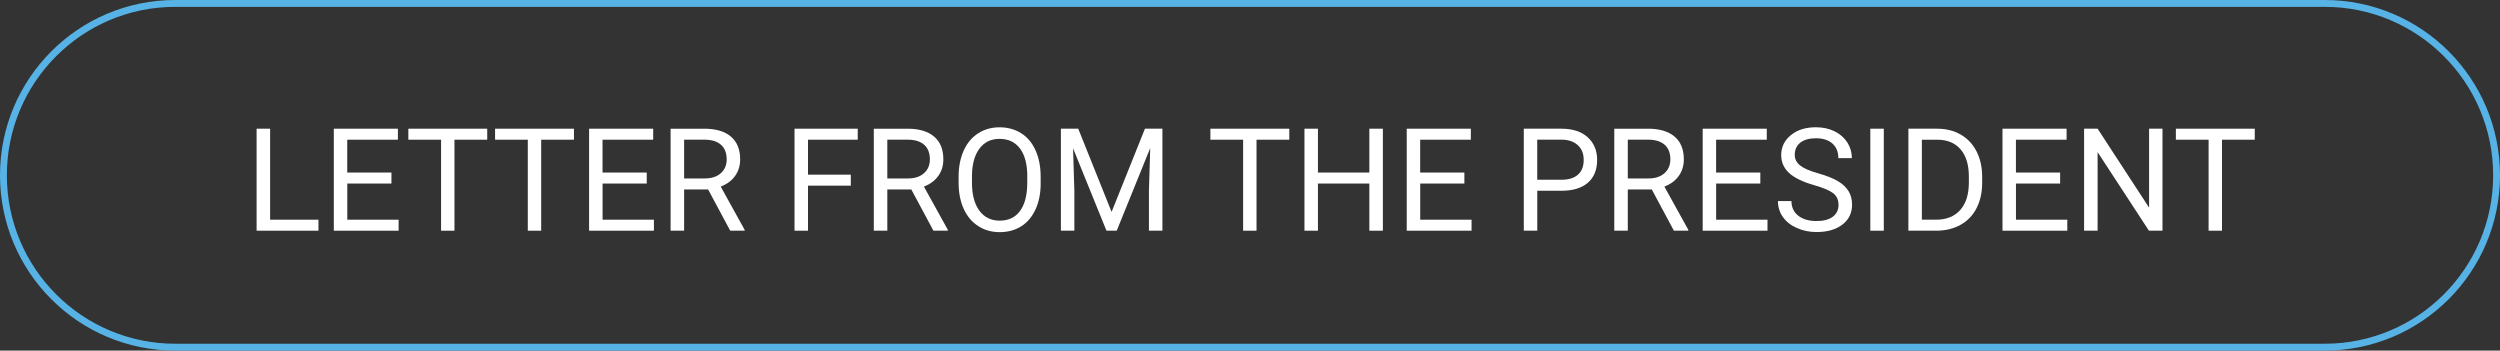
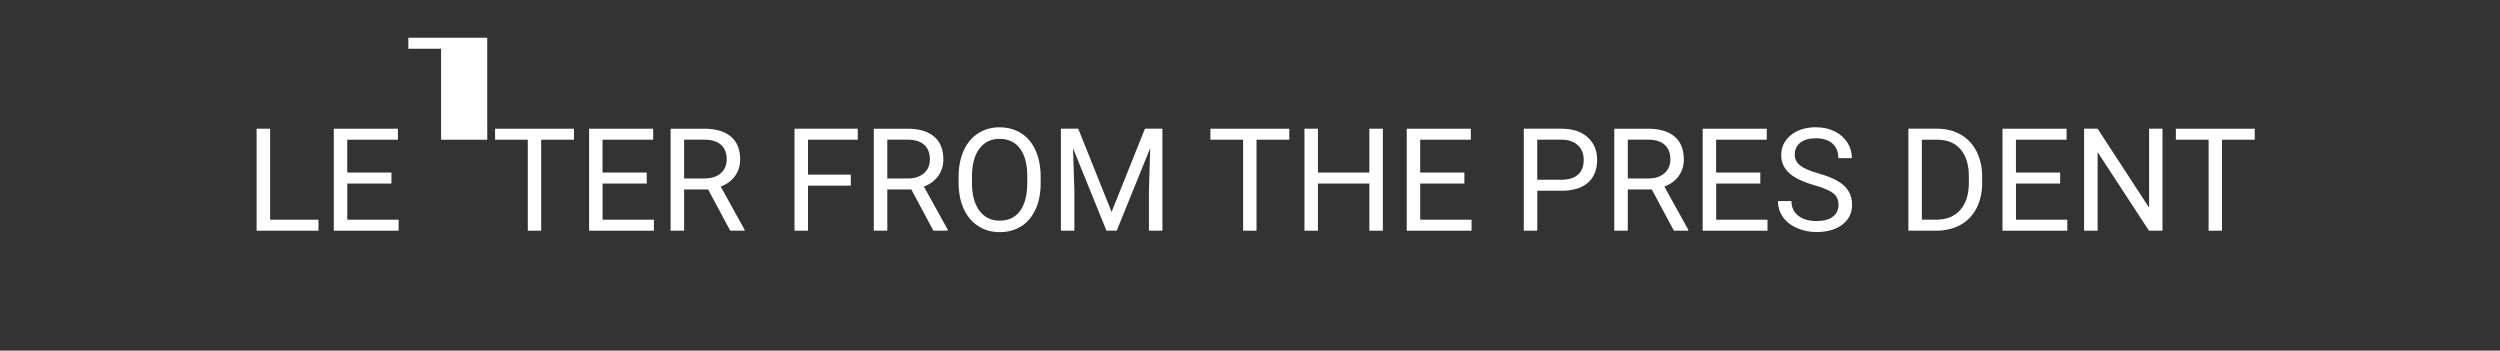
<svg xmlns="http://www.w3.org/2000/svg" id="Capa_1" data-name="Capa 1" viewBox="0 0 627.23 87.96">
  <rect x="0" y="0" width="627.23" height="87.96" fill="#333333" stroke="none" />
  <defs>
    <style> .cls-1 { fill: none; stroke: #57b3e5; stroke-miterlimit: 10; stroke-width: 1.72px; } .cls-2 { fill: #fff; } </style>
  </defs>
-   <path class="cls-1" d="M626.37,43.98c0-23.82-19.31-43.12-43.12-43.12H43.99C20.17.85.86,20.16.86,43.98s19.31,43.12,43.12,43.12h539.27c23.81,0,43.12-19.31,43.12-43.12" />
  <g>
    <path class="cls-2" d="M67.77,55.12h12.13v2.76h-15.52v-25.59h3.39v22.83Z" />
    <path class="cls-2" d="M98.22,46.05h-11.09v9.07h12.88v2.76h-16.26v-25.59h16.08v2.76h-12.71v8.24h11.09v2.76Z" />
-     <path class="cls-2" d="M122.25,35.05h-8.23v22.83h-3.36v-22.83h-8.21v-2.76h19.79v2.76Z" />
+     <path class="cls-2" d="M122.25,35.05h-8.23h-3.36v-22.83h-8.21v-2.76h19.79v2.76Z" />
    <path class="cls-2" d="M144.01,35.05h-8.23v22.83h-3.36v-22.83h-8.21v-2.76h19.79v2.76Z" />
    <path class="cls-2" d="M162.27,46.05h-11.09v9.07h12.88v2.76h-16.26v-25.59h16.08v2.76h-12.71v8.24h11.09v2.76Z" />
    <path class="cls-2" d="M177.65,47.53h-6.01v10.35h-3.39v-25.59h8.47c2.88,0,5.1.66,6.65,1.97s2.33,3.22,2.33,5.73c0,1.59-.43,2.98-1.29,4.17s-2.06,2.07-3.59,2.65l6.01,10.86v.21h-3.62l-5.55-10.35ZM171.64,44.77h5.19c1.68,0,3.01-.43,4-1.3.99-.87,1.49-2.03,1.49-3.49,0-1.58-.47-2.8-1.42-3.65s-2.31-1.27-4.09-1.29h-5.17v9.72Z" />
    <path class="cls-2" d="M213.46,46.58h-10.74v11.3h-3.38v-25.59h15.86v2.76h-12.48v8.77h10.74v2.76Z" />
    <path class="cls-2" d="M228.63,47.53h-6.01v10.35h-3.39v-25.59h8.47c2.88,0,5.1.66,6.65,1.97s2.33,3.22,2.33,5.73c0,1.59-.43,2.98-1.29,4.17s-2.06,2.07-3.59,2.65l6.01,10.86v.21h-3.62l-5.55-10.35ZM222.62,44.77h5.19c1.68,0,3.01-.43,4-1.3.99-.87,1.49-2.03,1.49-3.49,0-1.58-.47-2.8-1.42-3.65s-2.31-1.27-4.09-1.29h-5.17v9.72Z" />
    <path class="cls-2" d="M261.1,45.91c0,2.51-.42,4.7-1.27,6.57s-2.04,3.3-3.59,4.28-3.35,1.48-5.41,1.48-3.8-.5-5.36-1.49-2.77-2.4-3.63-4.24-1.3-3.96-1.33-6.37v-1.85c0-2.46.43-4.63,1.28-6.52s2.07-3.33,3.63-4.33,3.35-1.5,5.37-1.5,3.86.5,5.42,1.49,2.77,2.43,3.61,4.31,1.27,4.07,1.27,6.57v1.62ZM257.74,44.26c0-3.04-.61-5.36-1.83-6.99s-2.92-2.43-5.12-2.43-3.81.81-5.04,2.43-1.85,3.88-1.89,6.76v1.88c0,2.94.62,5.25,1.85,6.93s2.94,2.52,5.11,2.52,3.87-.79,5.06-2.38,1.81-3.86,1.85-6.83v-1.9Z" />
    <path class="cls-2" d="M270.52,32.29l8.37,20.88,8.37-20.88h4.38v25.59h-3.38v-9.97l.32-10.76-8.4,20.72h-2.58l-8.38-20.67.33,10.71v9.97h-3.38v-25.59h4.36Z" />
    <path class="cls-2" d="M323.48,35.05h-8.23v22.83h-3.36v-22.83h-8.21v-2.76h19.79v2.76Z" />
    <path class="cls-2" d="M346.95,57.88h-3.39v-11.83h-12.9v11.83h-3.38v-25.59h3.38v11h12.9v-11h3.39v25.59Z" />
    <path class="cls-2" d="M367.41,46.05h-11.09v9.07h12.88v2.76h-16.26v-25.59h16.08v2.76h-12.71v8.24h11.09v2.76Z" />
    <path class="cls-2" d="M385.69,47.86v10.02h-3.38v-25.59h9.44c2.8,0,5,.71,6.58,2.14s2.38,3.32,2.38,5.68c0,2.48-.78,4.4-2.33,5.74s-3.78,2.01-6.67,2.01h-6.03ZM385.69,45.1h6.06c1.8,0,3.19-.43,4.15-1.28s1.44-2.08,1.44-3.69-.48-2.75-1.44-3.66-2.28-1.39-3.96-1.43h-6.26v10.05Z" />
    <path class="cls-2" d="M414.41,47.53h-6.01v10.35h-3.39v-25.59h8.47c2.88,0,5.1.66,6.65,1.97s2.33,3.22,2.33,5.73c0,1.59-.43,2.98-1.29,4.17s-2.06,2.07-3.59,2.65l6.01,10.86v.21h-3.62l-5.55-10.35ZM408.4,44.77h5.19c1.68,0,3.01-.43,4-1.3.99-.87,1.49-2.03,1.49-3.49,0-1.58-.47-2.8-1.42-3.65s-2.31-1.27-4.09-1.29h-5.17v9.72Z" />
    <path class="cls-2" d="M441.66,46.05h-11.09v9.07h12.88v2.76h-16.26v-25.59h16.08v2.76h-12.71v8.24h11.09v2.76Z" />
    <path class="cls-2" d="M455.19,46.47c-2.89-.83-5-1.85-6.32-3.07s-1.98-2.71-1.98-4.49c0-2.02.81-3.68,2.42-5s3.71-1.98,6.28-1.98c1.76,0,3.33.34,4.7,1.02s2.44,1.62,3.2,2.81,1.13,2.5,1.13,3.92h-3.39c0-1.55-.49-2.77-1.48-3.66s-2.37-1.33-4.17-1.33c-1.66,0-2.96.37-3.89,1.1-.93.73-1.4,1.75-1.4,3.06,0,1.05.44,1.93,1.33,2.65.88.72,2.39,1.38,4.52,1.98,2.13.6,3.79,1.26,4.99,1.98s2.09,1.56,2.67,2.52.87,2.09.87,3.39c0,2.07-.81,3.74-2.43,4.98s-3.78,1.87-6.49,1.87c-1.76,0-3.4-.34-4.92-1.01s-2.7-1.6-3.52-2.77-1.24-2.5-1.24-3.99h3.39c0,1.55.57,2.77,1.71,3.67s2.67,1.34,4.58,1.34c1.78,0,3.15-.36,4.1-1.09s1.42-1.72,1.42-2.97-.44-2.22-1.32-2.91-2.47-1.36-4.78-2.03Z" />
-     <path class="cls-2" d="M472.63,57.88h-3.38v-25.59h3.38v25.59Z" />
    <path class="cls-2" d="M478.8,57.88v-25.59h7.22c2.23,0,4.2.49,5.91,1.48s3.03,2.38,3.96,4.2,1.4,3.9,1.42,6.26v1.63c0,2.41-.47,4.53-1.4,6.35s-2.26,3.21-3.99,4.18-3.74,1.47-6.04,1.49h-7.08ZM482.18,35.05v20.07h3.55c2.6,0,4.63-.81,6.07-2.43,1.45-1.62,2.17-3.92,2.17-6.91v-1.5c0-2.91-.68-5.17-2.05-6.78-1.37-1.61-3.3-2.43-5.81-2.45h-3.94Z" />
    <path class="cls-2" d="M516.88,46.05h-11.09v9.07h12.88v2.76h-16.26v-25.59h16.08v2.76h-12.71v8.24h11.09v2.76Z" />
    <path class="cls-2" d="M542.54,57.88h-3.39l-12.88-19.72v19.72h-3.39v-25.59h3.39l12.92,19.81v-19.81h3.36v25.59Z" />
    <path class="cls-2" d="M565.71,35.05h-8.23v22.83h-3.36v-22.83h-8.21v-2.76h19.79v2.76Z" />
  </g>
</svg>